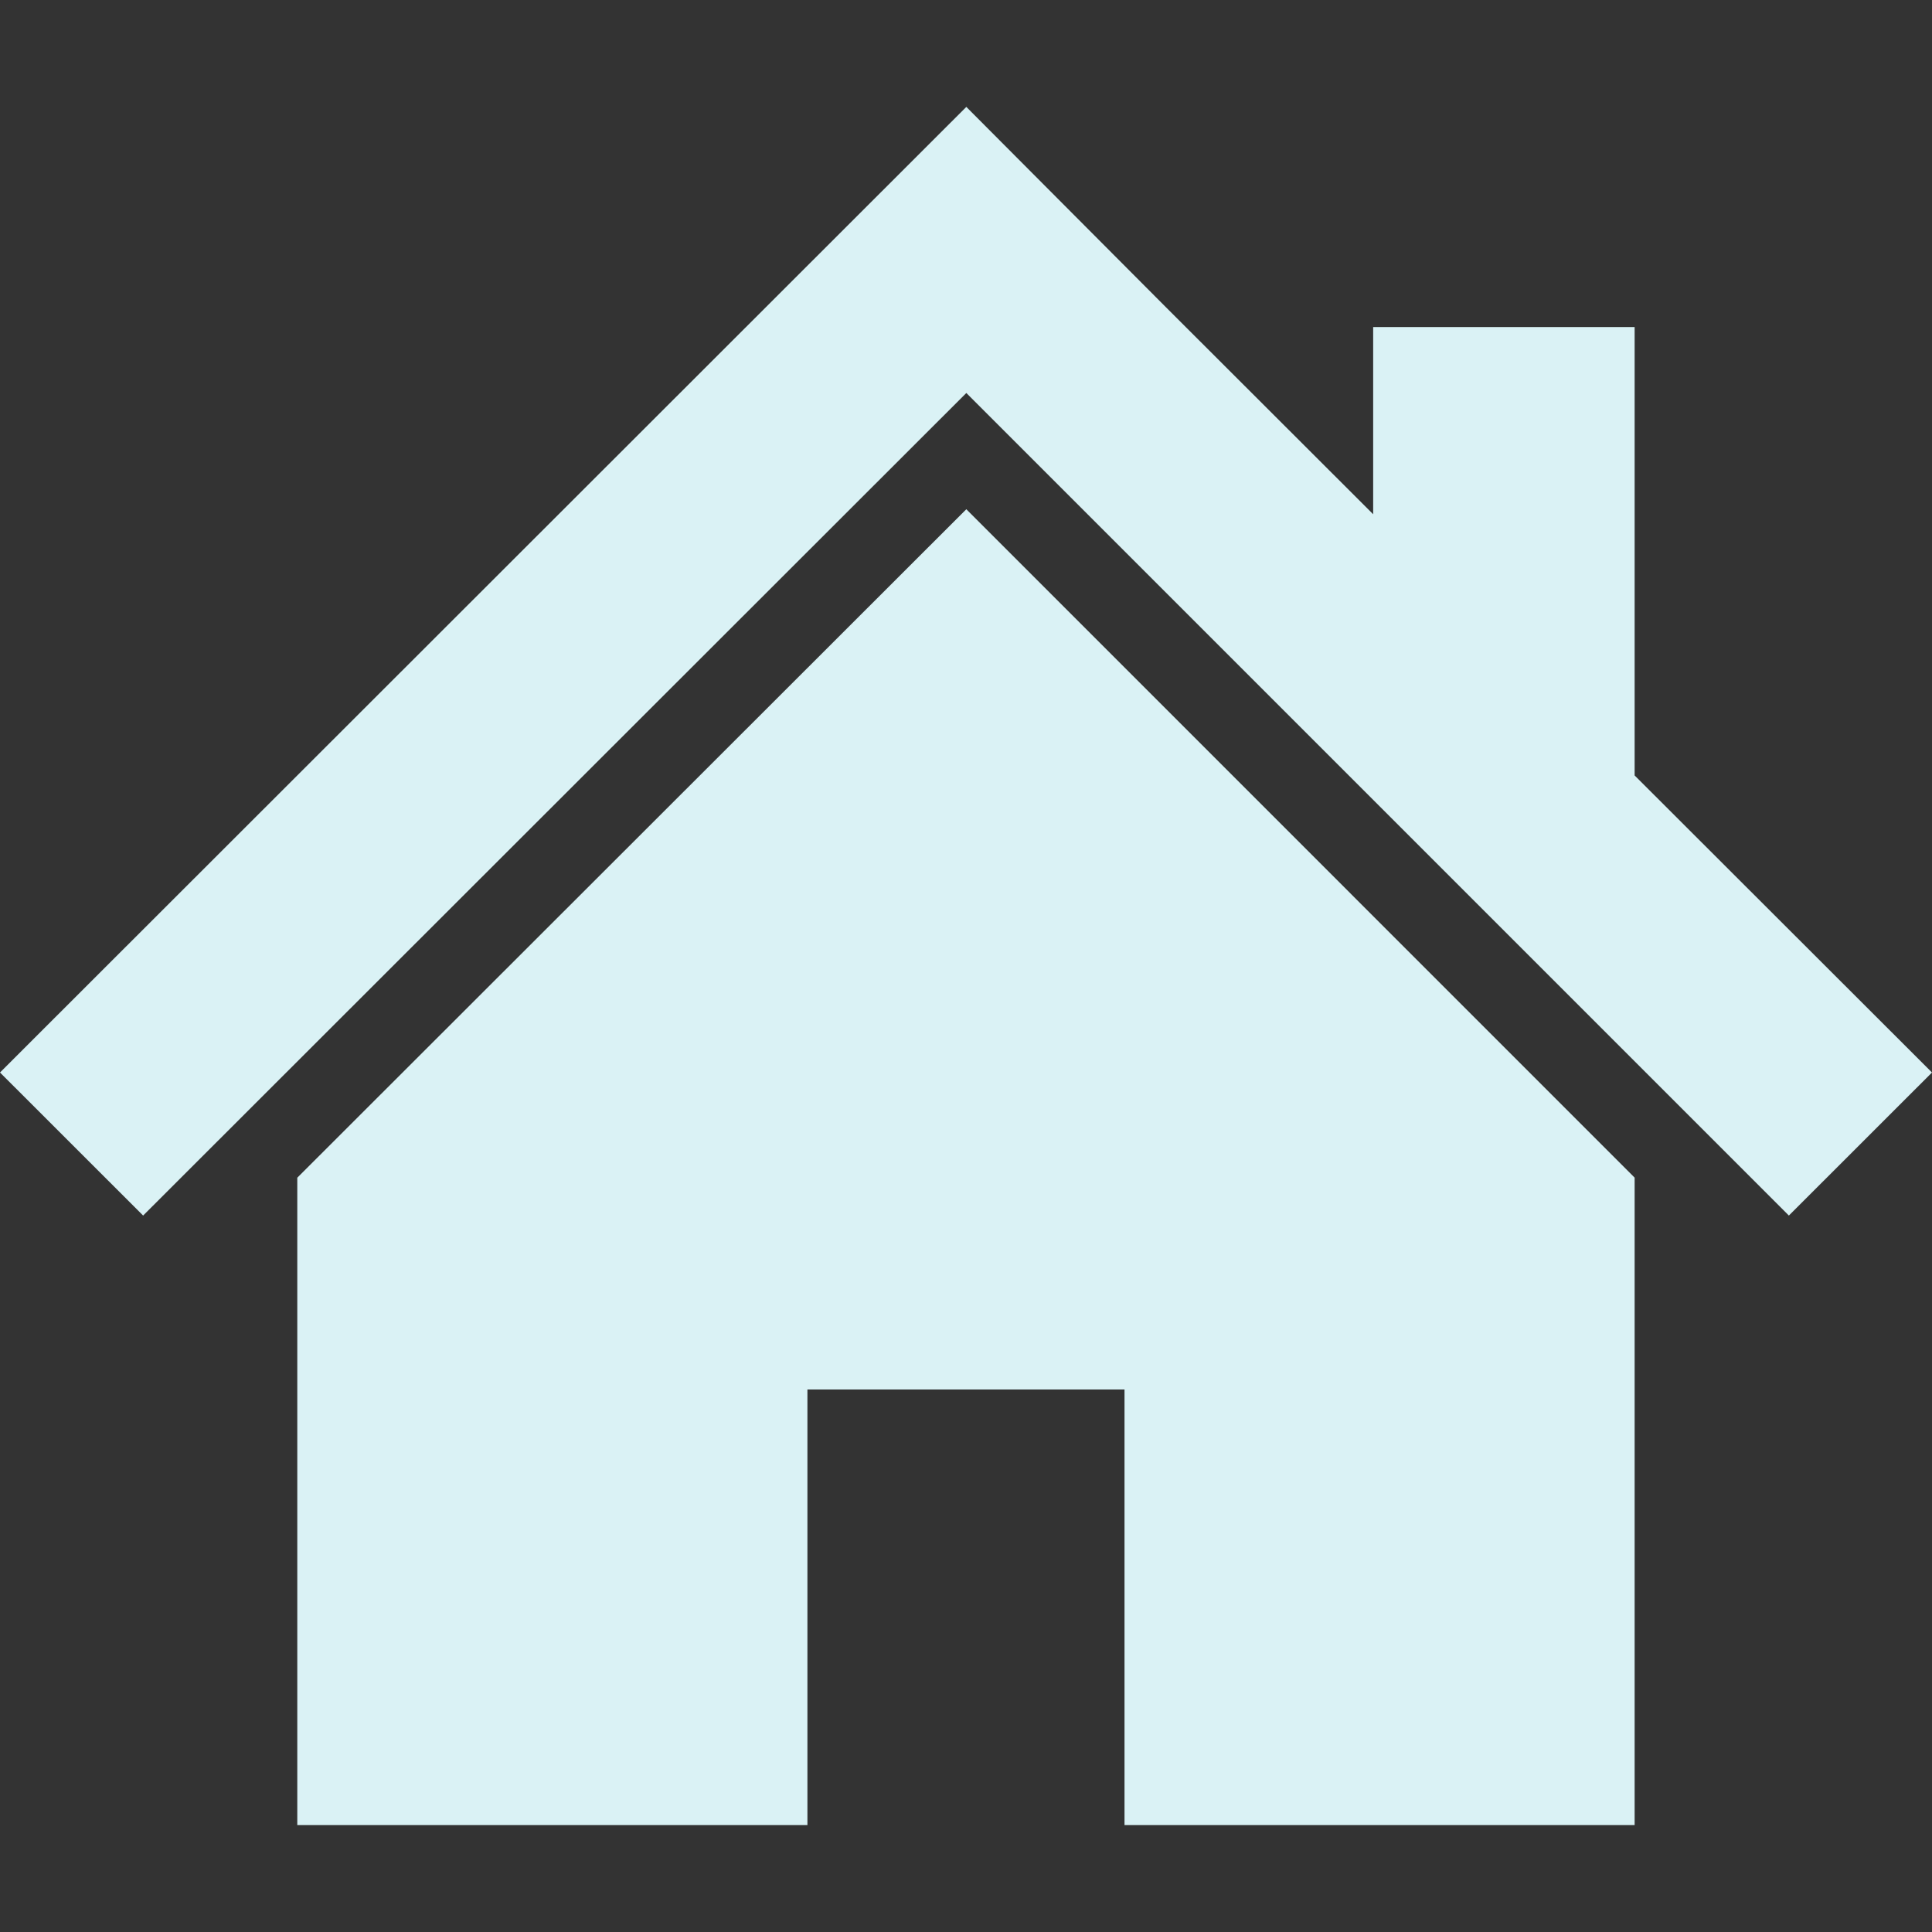
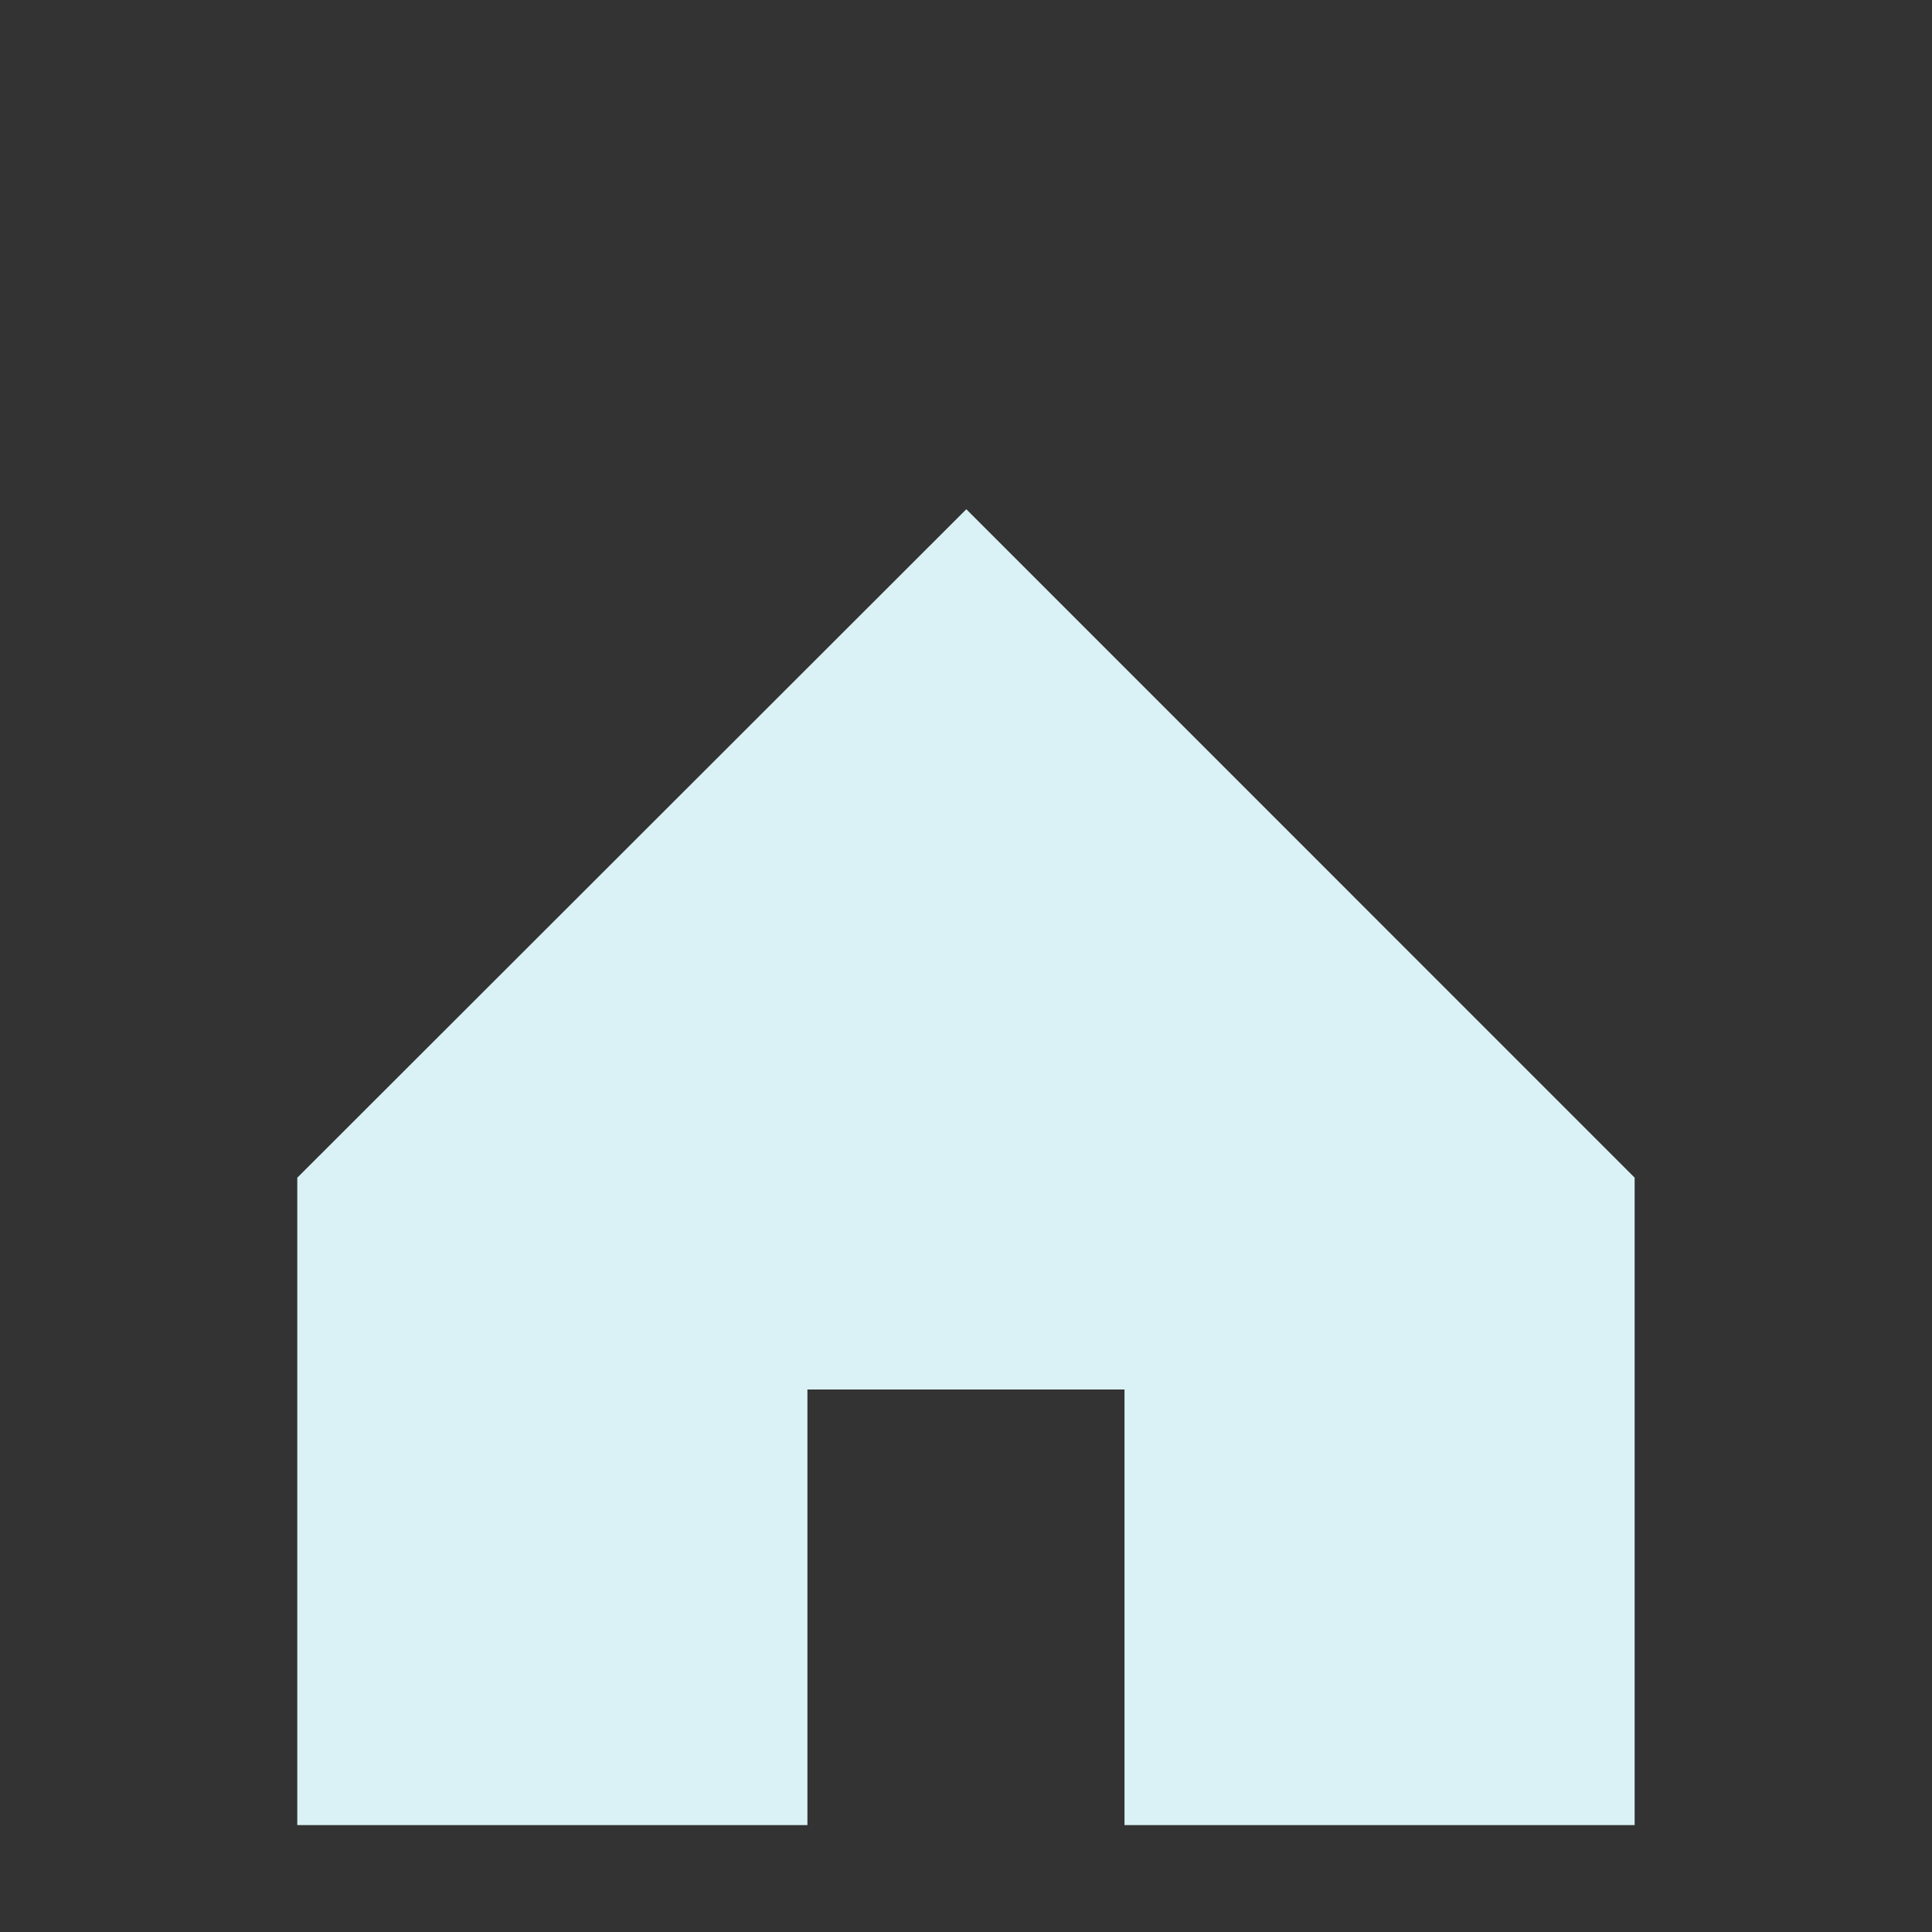
<svg xmlns="http://www.w3.org/2000/svg" width="24" height="24" viewBox="0 0 24 24" fill="none">
  <rect x="0" y="0" width="24" height="24" fill="#333333" stroke="none" />
-   <path d="M20.306 9.633V4.063H17.058V6.388L14.48 3.813L12.004 1.328L0 13.323L1.778 15.1L12.004 4.882L22.222 15.1L24 13.323L20.306 9.633Z" fill="#DAF2F5" />
  <path d="M3.693 14.63V22.672H10.03V17.261H13.969V22.672H20.306V14.629L12.004 6.326L3.693 14.63Z" fill="#DAF2F5" />
</svg>